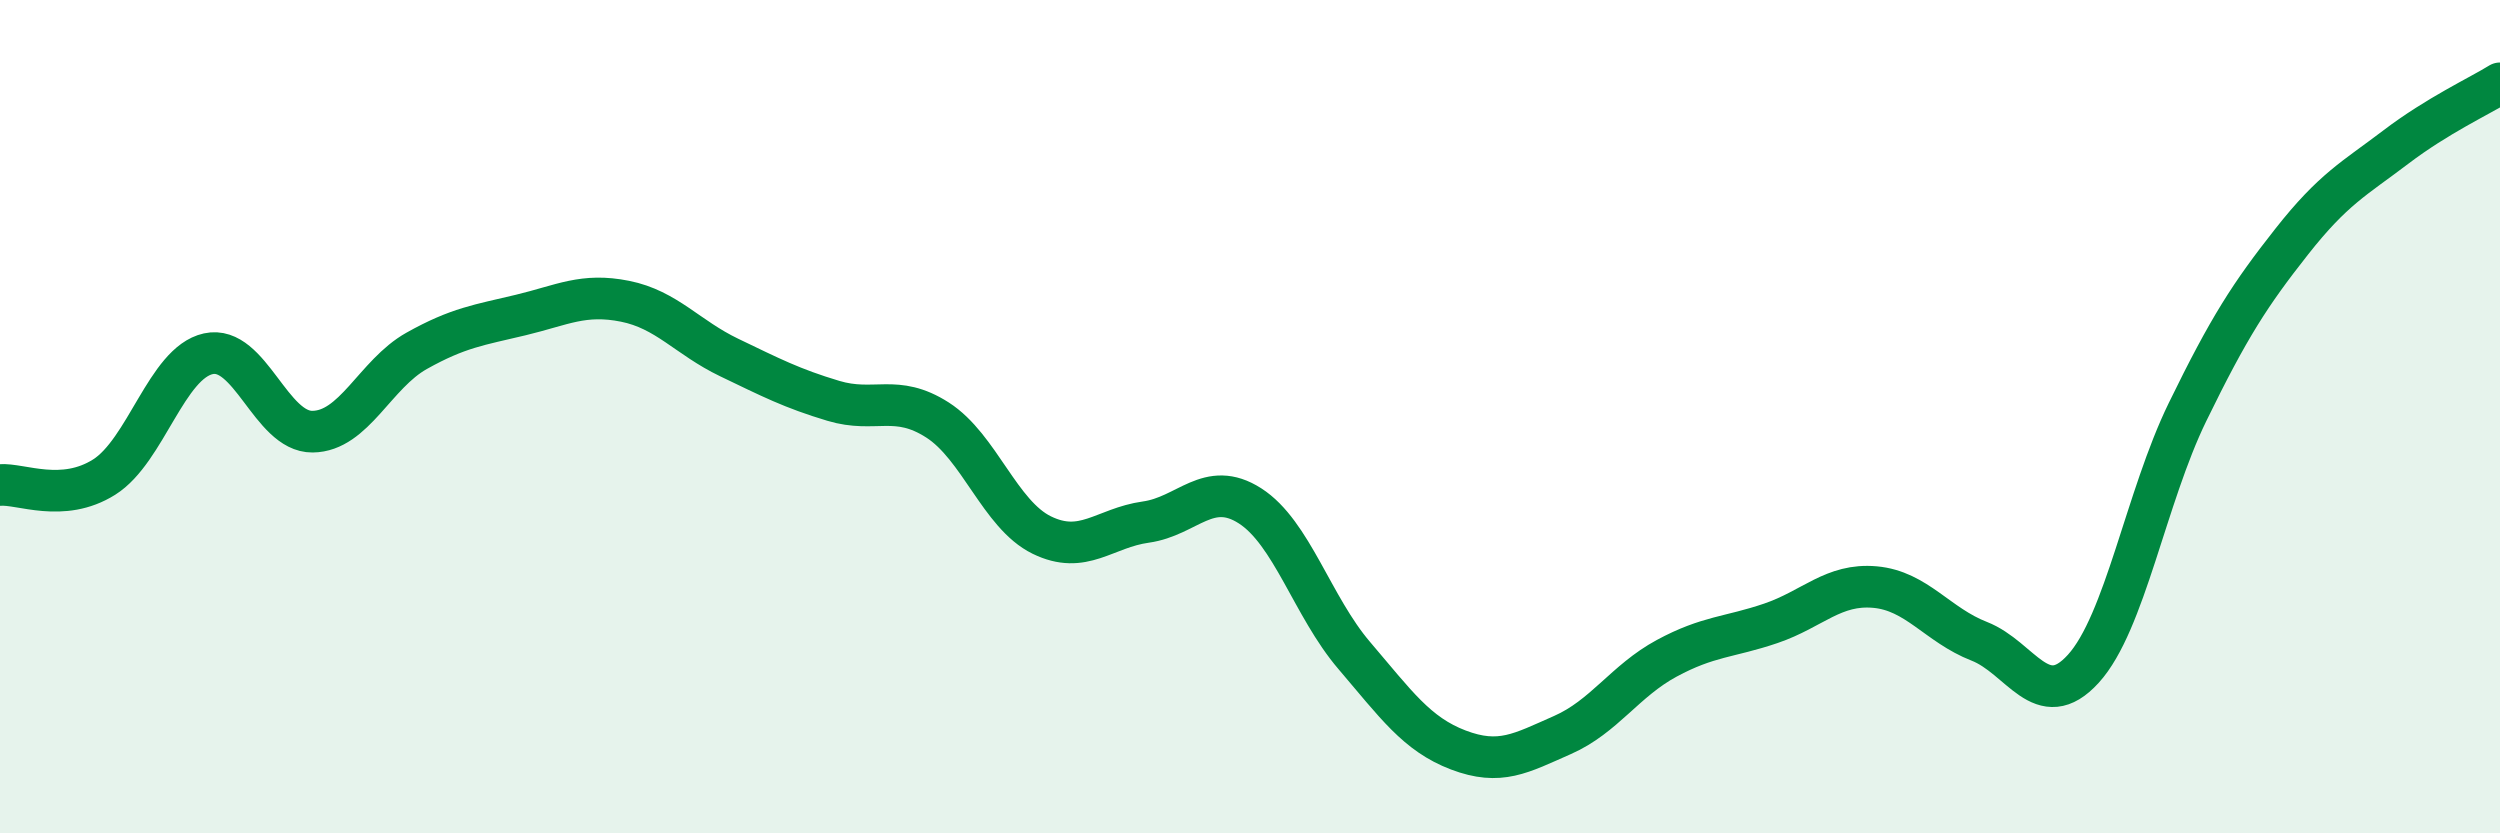
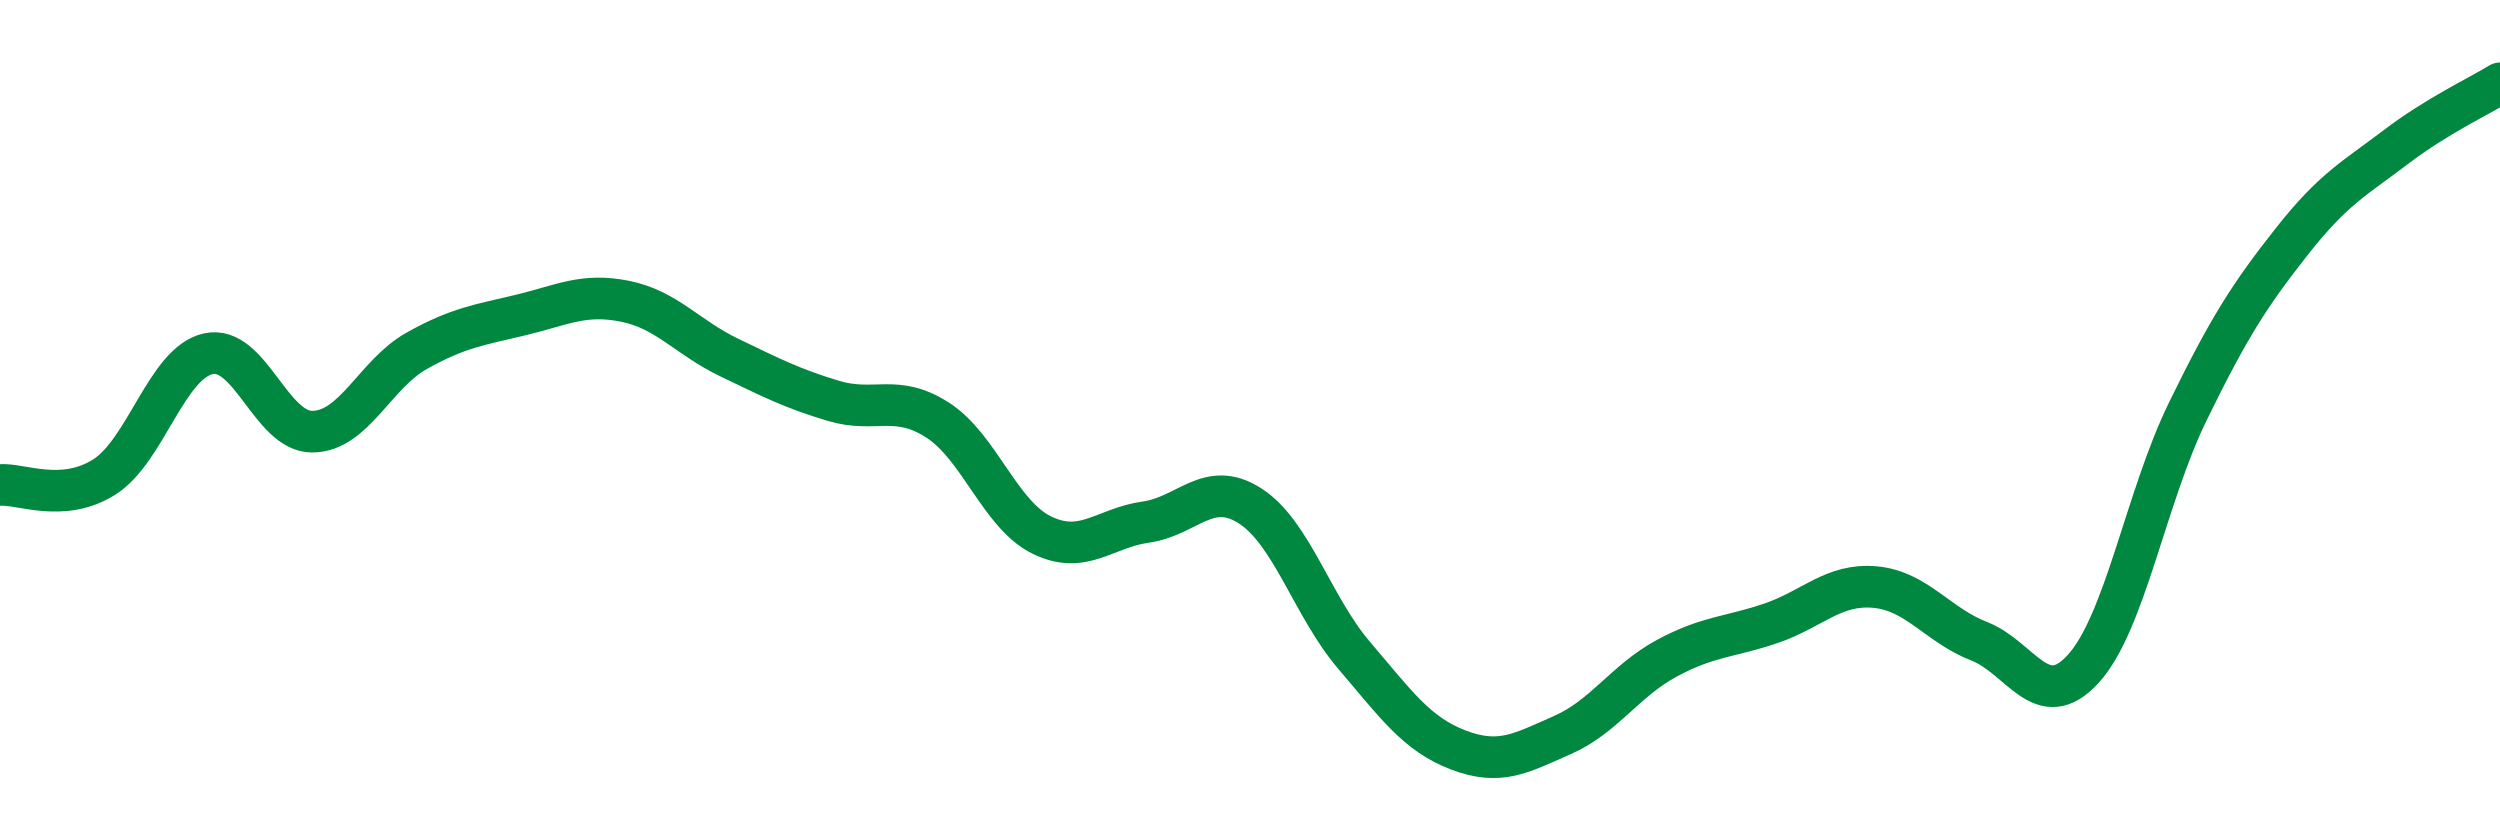
<svg xmlns="http://www.w3.org/2000/svg" width="60" height="20" viewBox="0 0 60 20">
-   <path d="M 0,11.64 C 0.5,11.6 1.5,12.08 2.5,11.45 C 3.5,10.82 4,8.71 5,8.49 C 6,8.27 6.5,10.37 7.5,10.36 C 8.5,10.35 9,8.98 10,8.42 C 11,7.86 11.5,7.8 12.5,7.56 C 13.5,7.32 14,7.03 15,7.23 C 16,7.43 16.5,8.1 17.5,8.58 C 18.5,9.06 19,9.32 20,9.62 C 21,9.92 21.5,9.44 22.5,10.08 C 23.5,10.72 24,12.35 25,12.84 C 26,13.33 26.5,12.67 27.5,12.53 C 28.5,12.39 29,11.5 30,12.14 C 31,12.78 31.5,14.56 32.5,15.73 C 33.5,16.9 34,17.62 35,18 C 36,18.38 36.5,18.08 37.5,17.64 C 38.5,17.2 39,16.34 40,15.8 C 41,15.26 41.5,15.3 42.5,14.96 C 43.5,14.62 44,14 45,14.09 C 46,14.18 46.5,15 47.5,15.39 C 48.5,15.78 49,17.15 50,16.05 C 51,14.95 51.5,11.94 52.5,9.89 C 53.5,7.84 54,7.07 55,5.8 C 56,4.53 56.5,4.29 57.5,3.53 C 58.5,2.77 59.5,2.31 60,2L60 20L0 20Z" fill="#008740" opacity="0.1" stroke-linecap="round" stroke-linejoin="round" />
  <path d="M 0,11.64 C 0.5,11.6 1.5,12.08 2.5,11.45 C 3.5,10.82 4,8.71 5,8.49 C 6,8.27 6.5,10.37 7.5,10.36 C 8.5,10.35 9,8.98 10,8.42 C 11,7.86 11.5,7.8 12.5,7.56 C 13.5,7.32 14,7.03 15,7.23 C 16,7.43 16.5,8.1 17.5,8.58 C 18.5,9.06 19,9.32 20,9.62 C 21,9.92 21.5,9.44 22.5,10.08 C 23.5,10.72 24,12.35 25,12.84 C 26,13.33 26.5,12.67 27.5,12.53 C 28.5,12.39 29,11.5 30,12.14 C 31,12.78 31.5,14.56 32.5,15.73 C 33.5,16.9 34,17.62 35,18 C 36,18.38 36.5,18.08 37.5,17.64 C 38.5,17.2 39,16.34 40,15.8 C 41,15.26 41.5,15.3 42.5,14.96 C 43.5,14.62 44,14 45,14.09 C 46,14.18 46.5,15 47.5,15.39 C 48.5,15.78 49,17.15 50,16.05 C 51,14.95 51.5,11.94 52.5,9.89 C 53.5,7.84 54,7.07 55,5.8 C 56,4.53 56.5,4.29 57.5,3.53 C 58.5,2.77 59.5,2.31 60,2" stroke="#008740" stroke-width="1" fill="none" stroke-linecap="round" stroke-linejoin="round" />
</svg>